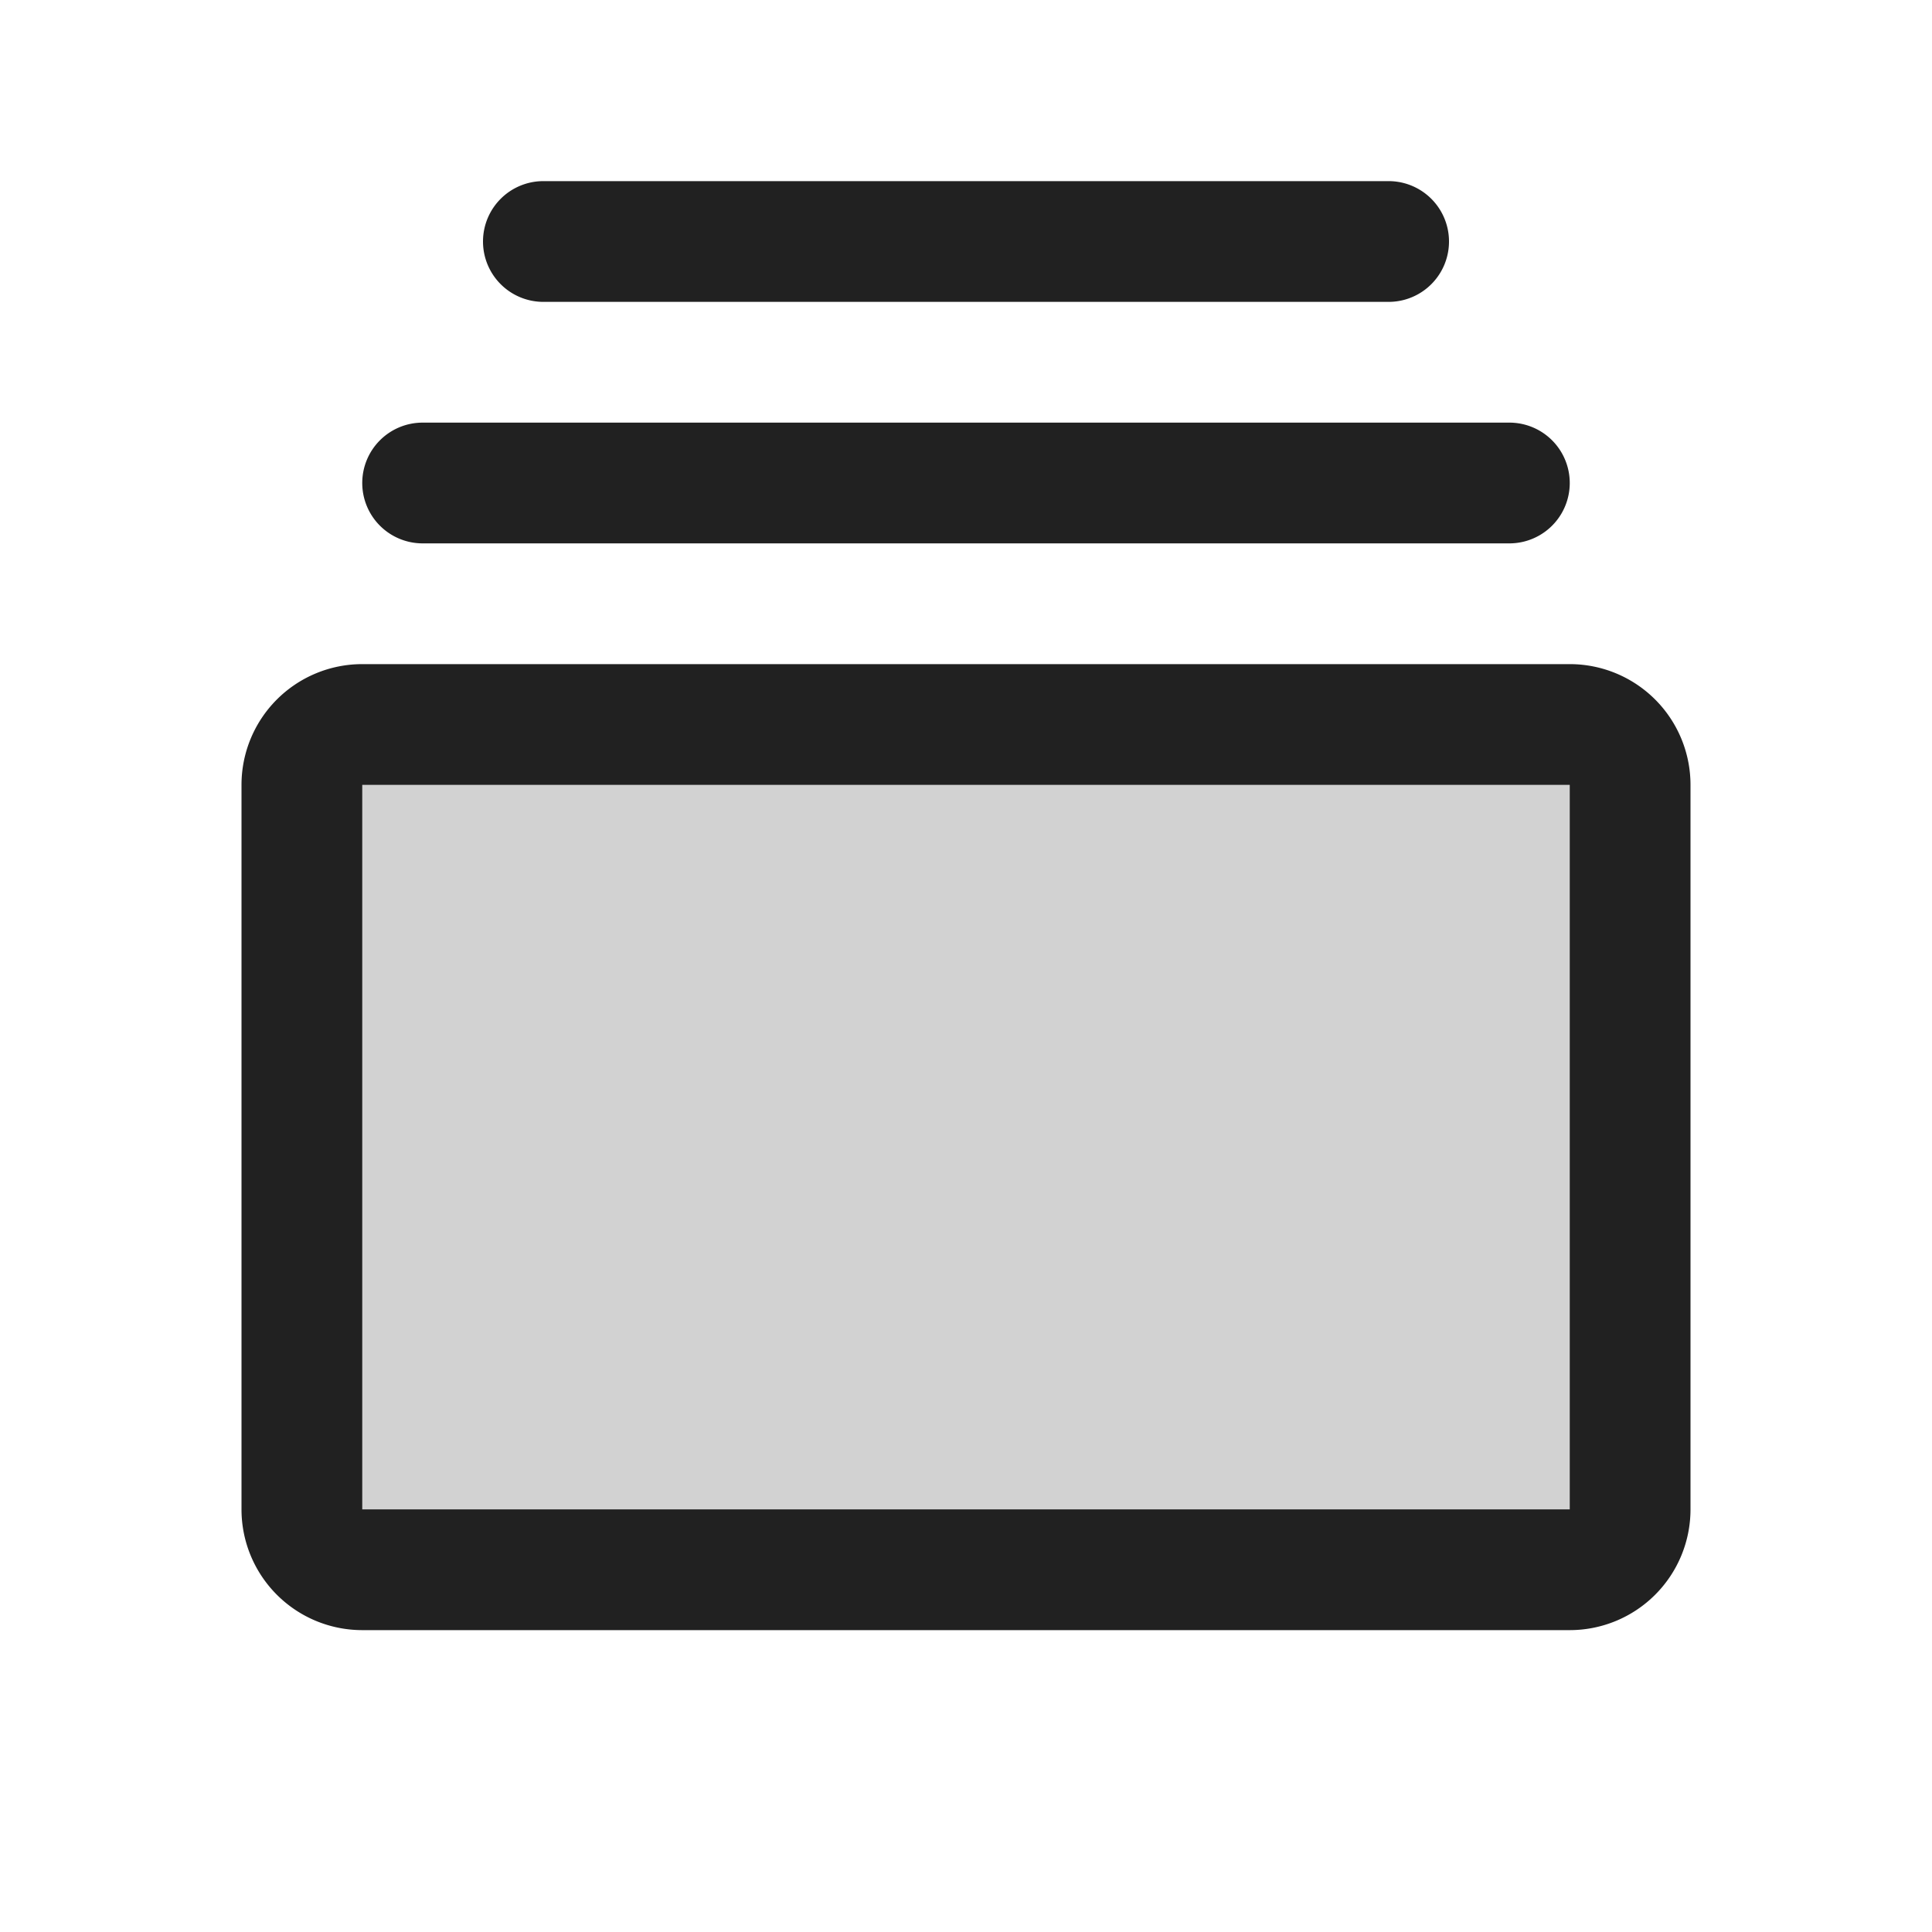
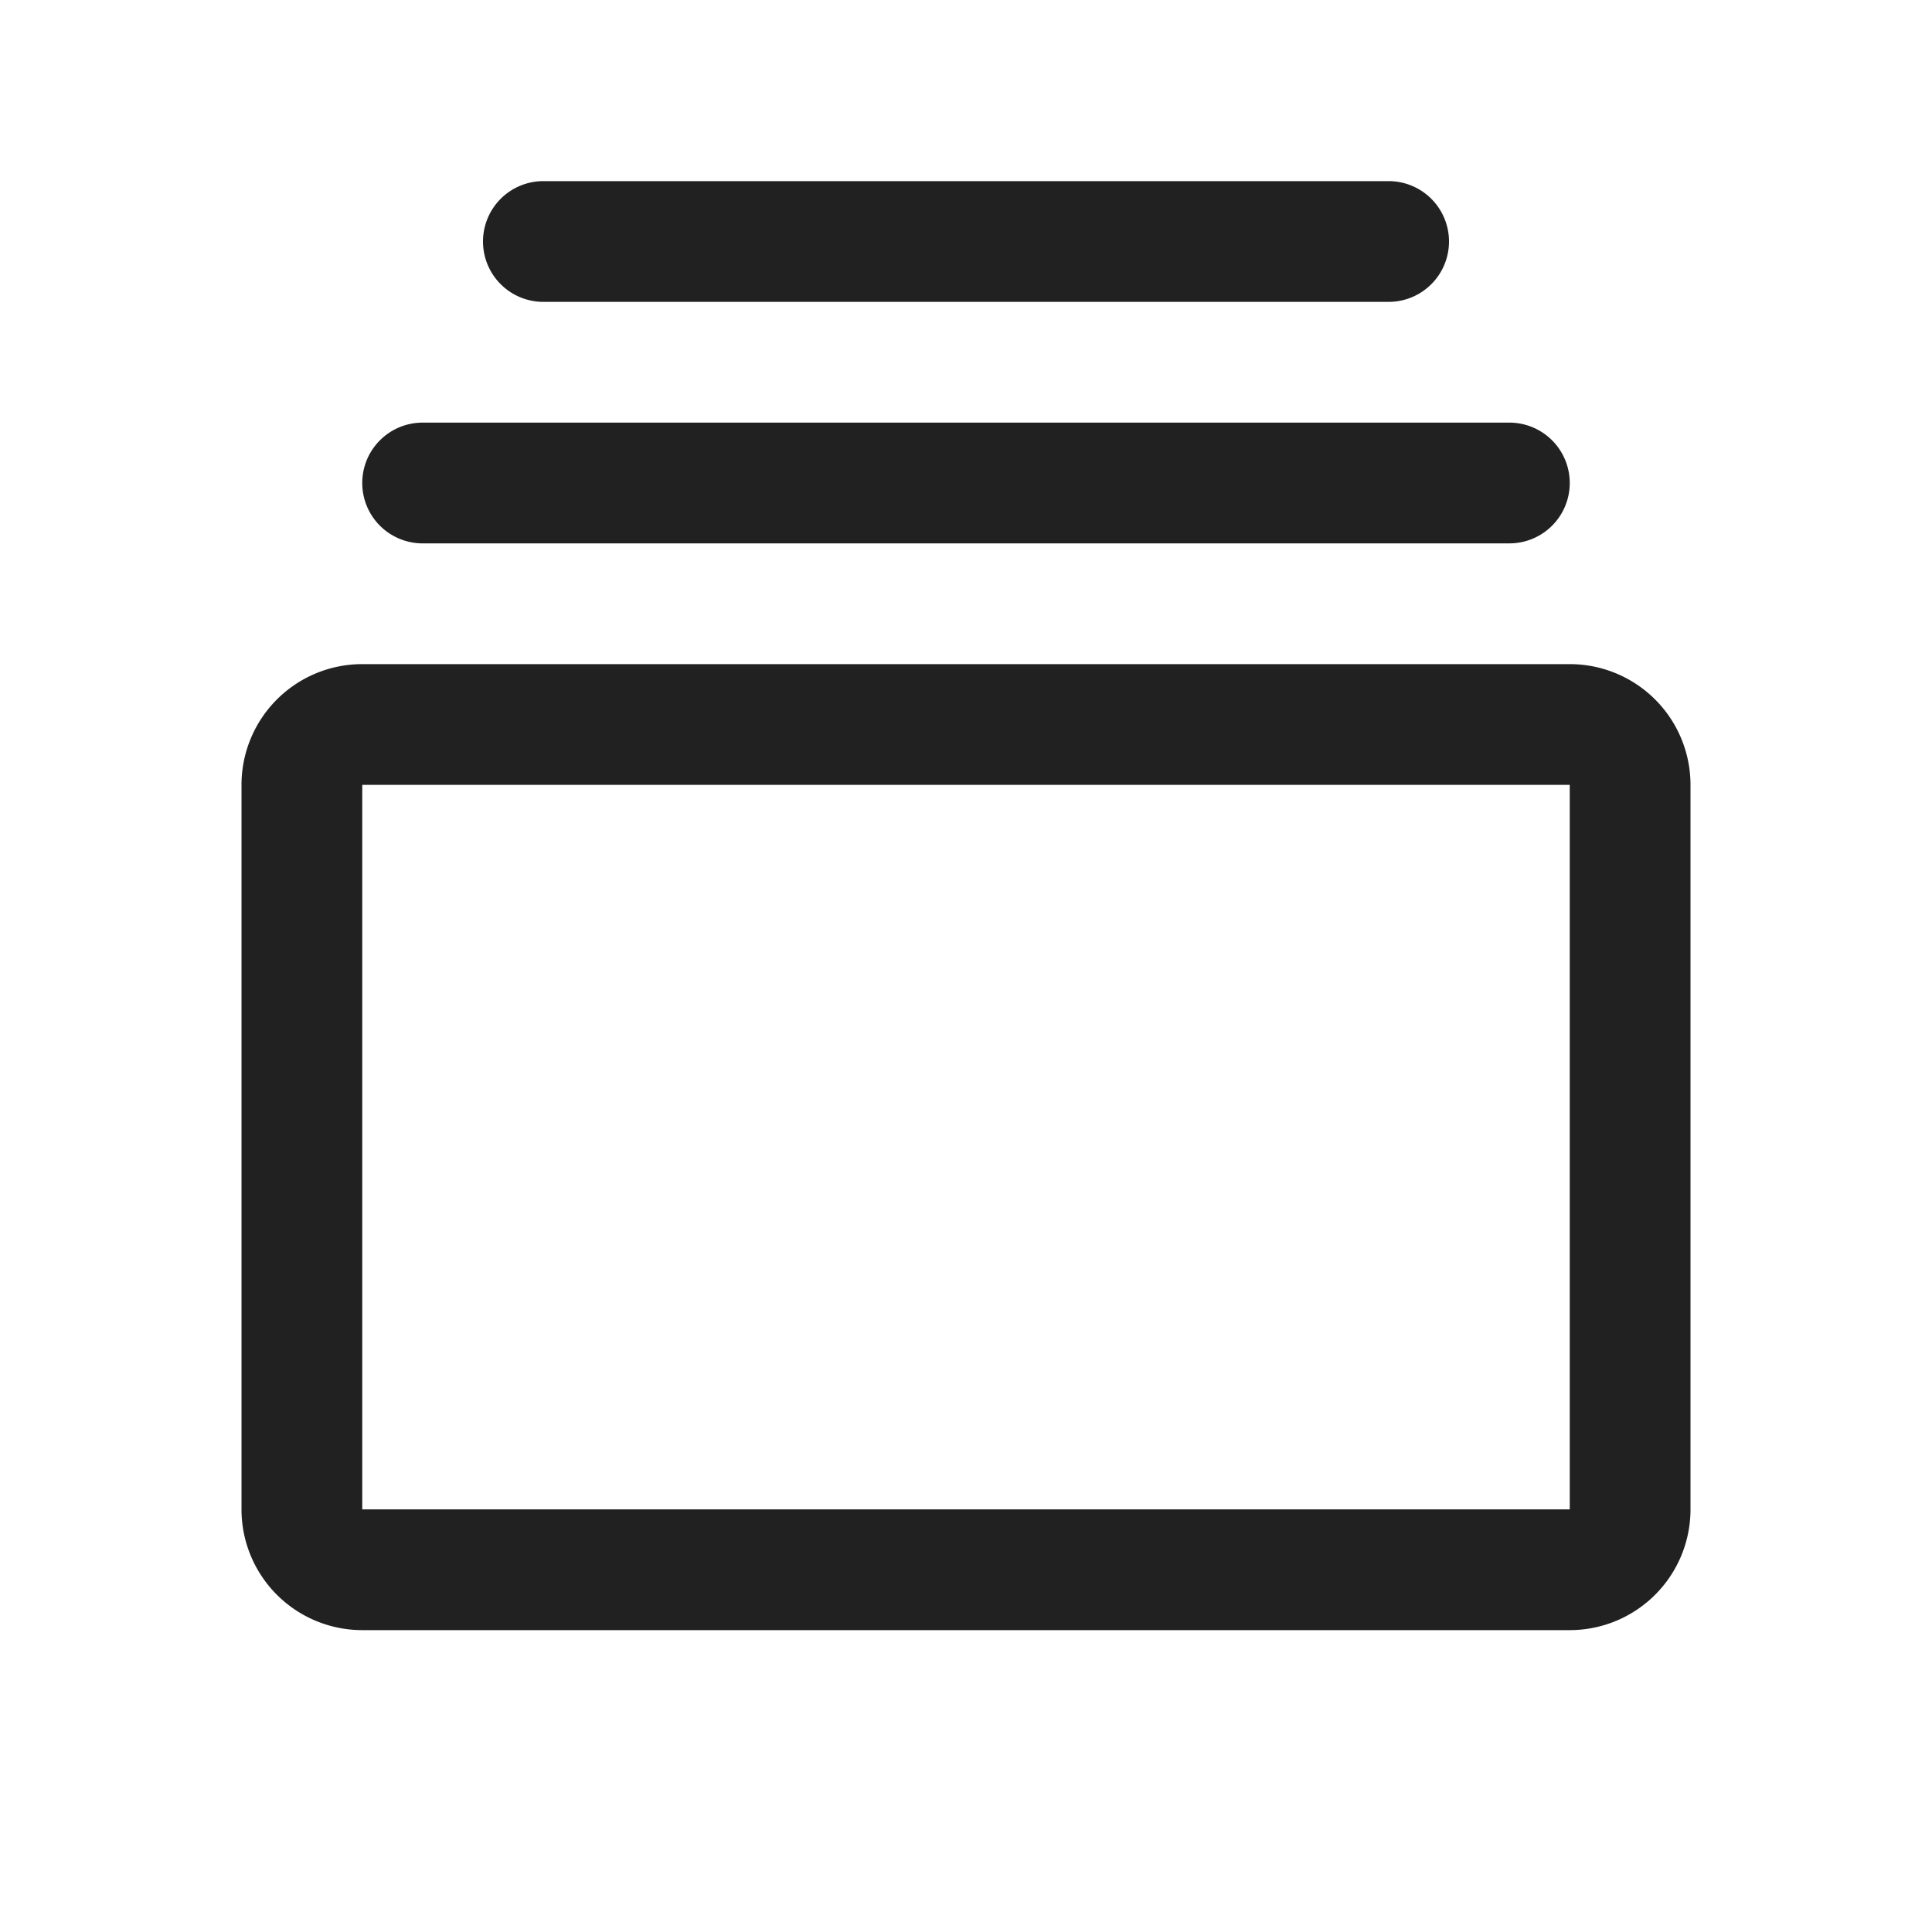
<svg xmlns="http://www.w3.org/2000/svg" width="24" height="24" fill="none">
-   <path fill="#212121" d="M20.25 9.75v9a.75.75 0 0 1-.75.75h-15a.75.75 0 0 1-.75-.75v-9A.75.75 0 0 1 4.5 9h15a.75.75 0 0 1 .75.75Z" opacity=".2" />
  <path fill="#212121" d="M19.5 8.25h-15A1.5 1.5 0 0 0 3 9.75v9a1.5 1.5 0 0 0 1.5 1.5h15a1.5 1.5 0 0 0 1.5-1.5v-9a1.5 1.5 0 0 0-1.5-1.5Zm0 10.5h-15v-9h15v9ZM4.5 6a.75.75 0 0 1 .75-.75h13.5a.75.75 0 1 1 0 1.5H5.25A.75.75 0 0 1 4.5 6ZM6 3a.75.75 0 0 1 .75-.75h10.5a.75.75 0 1 1 0 1.5H6.75A.75.75 0 0 1 6 3Z" />
</svg>